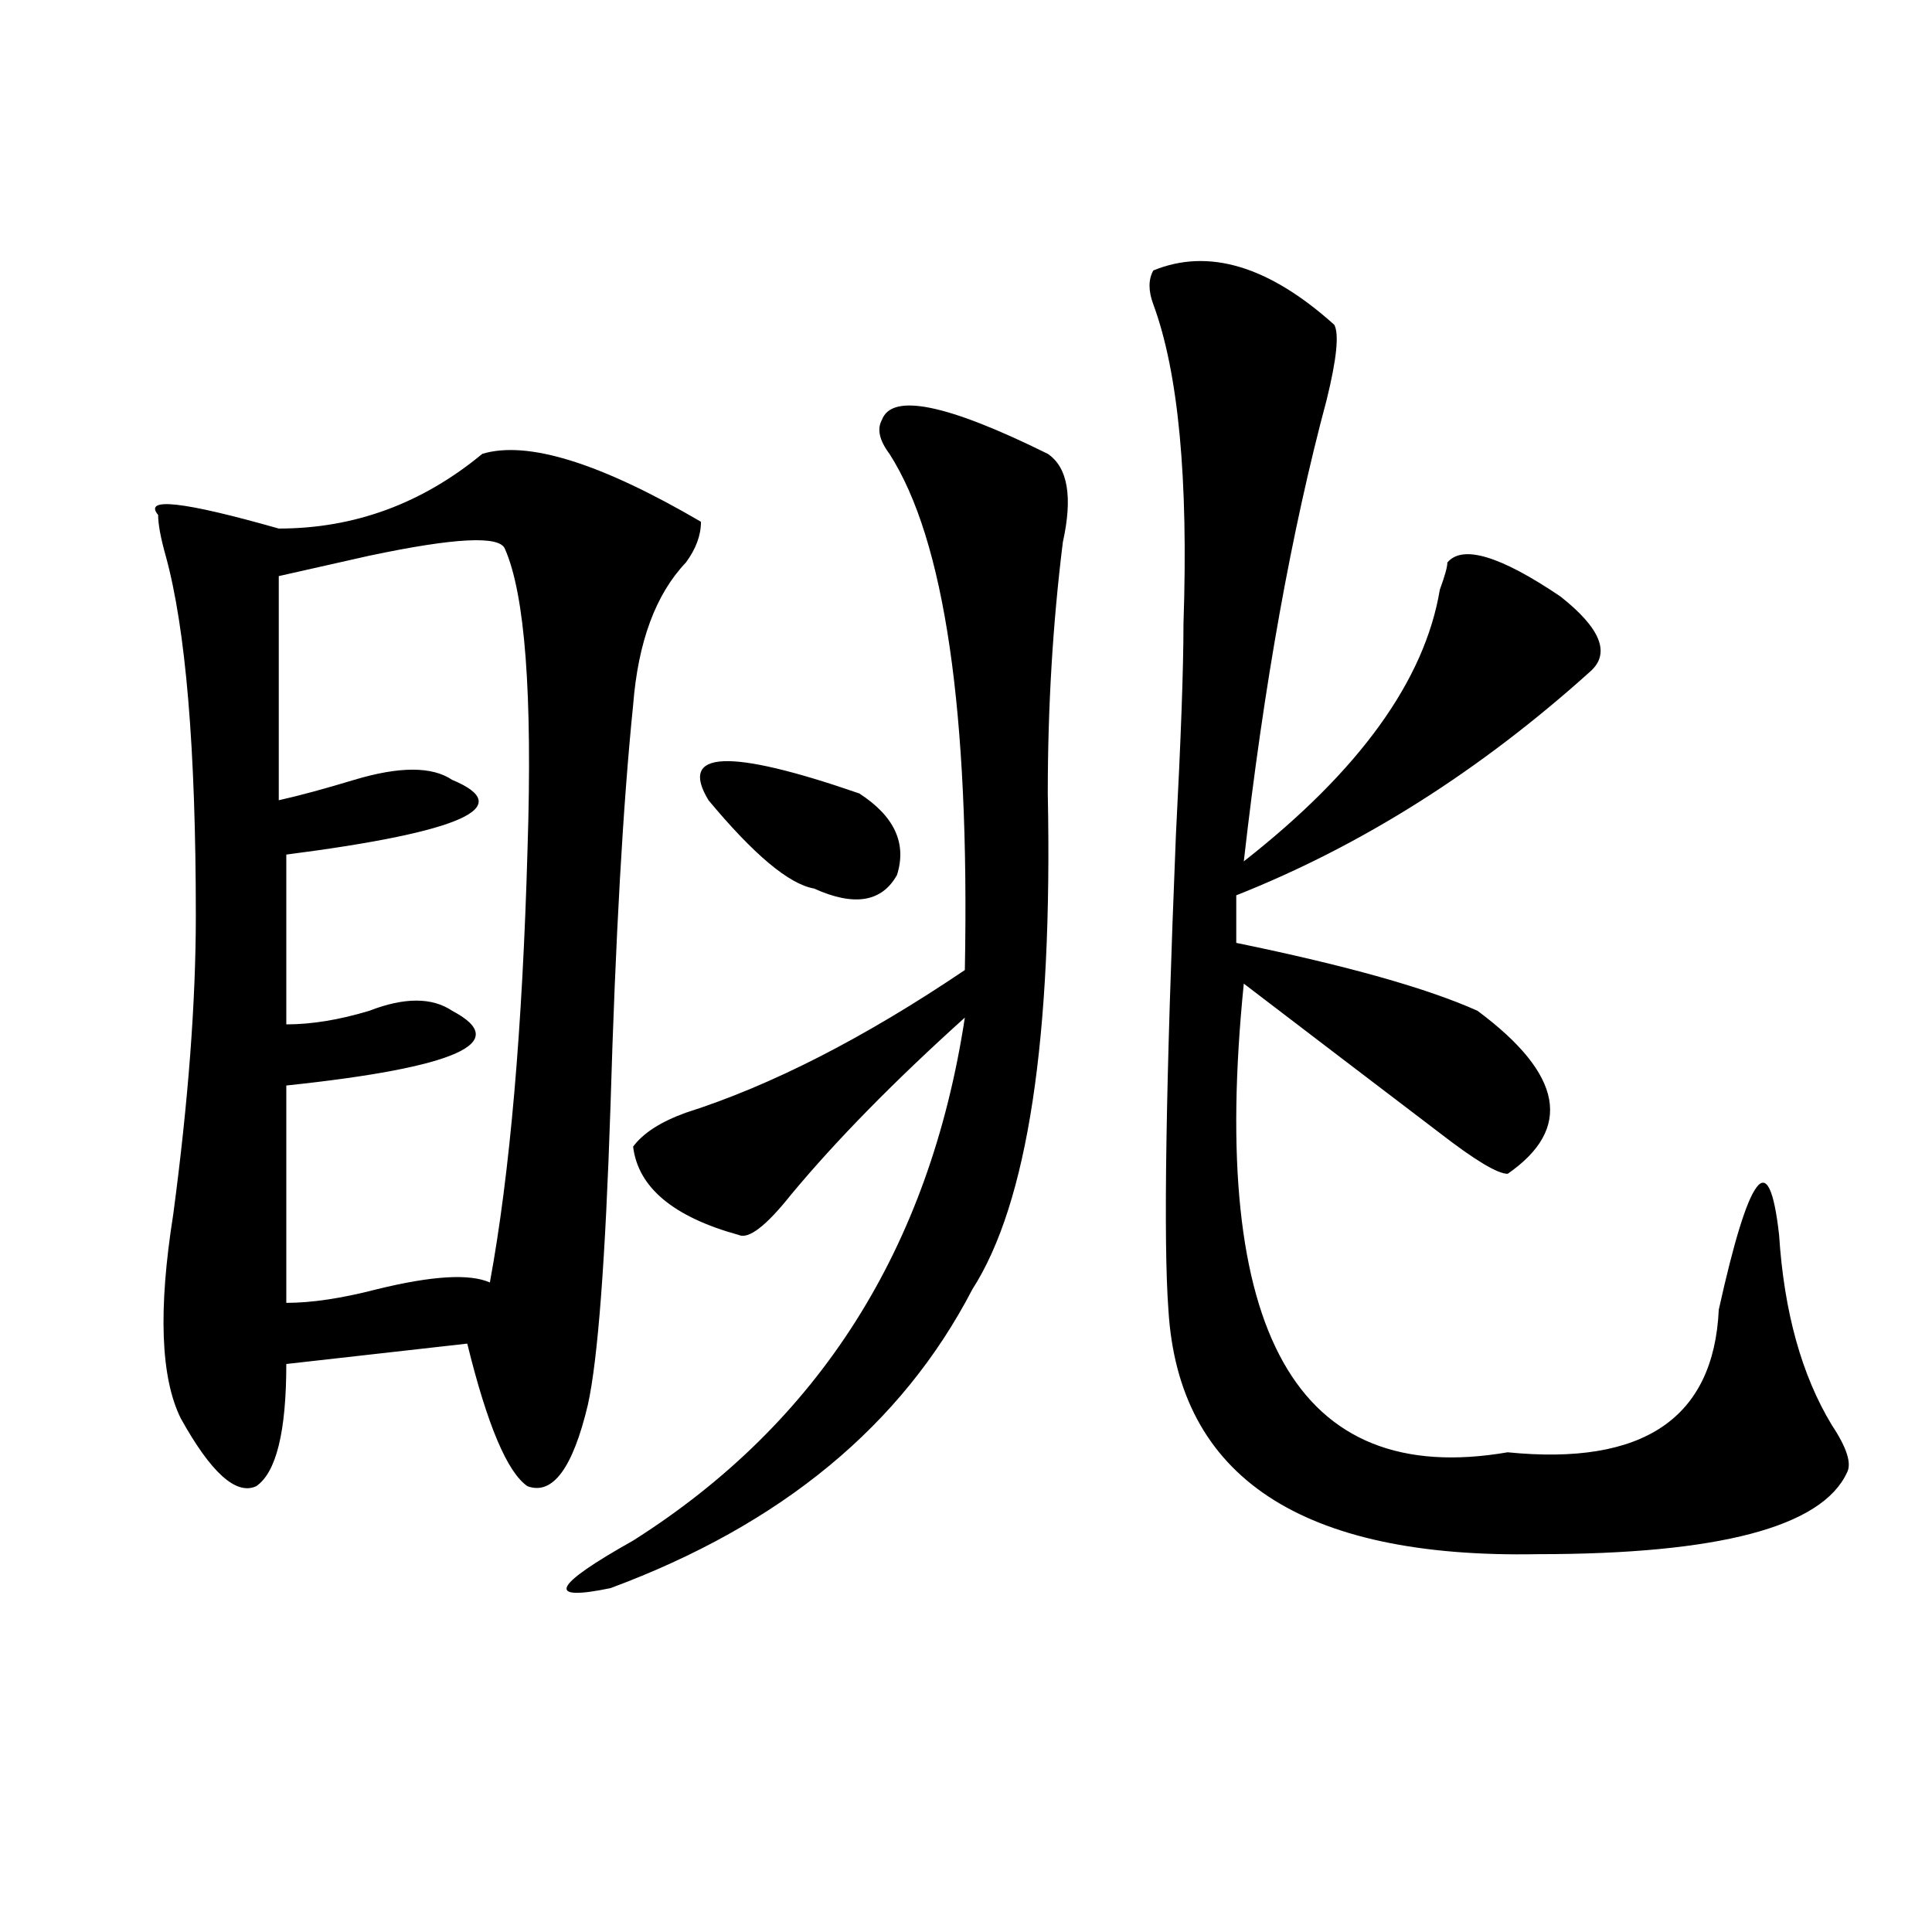
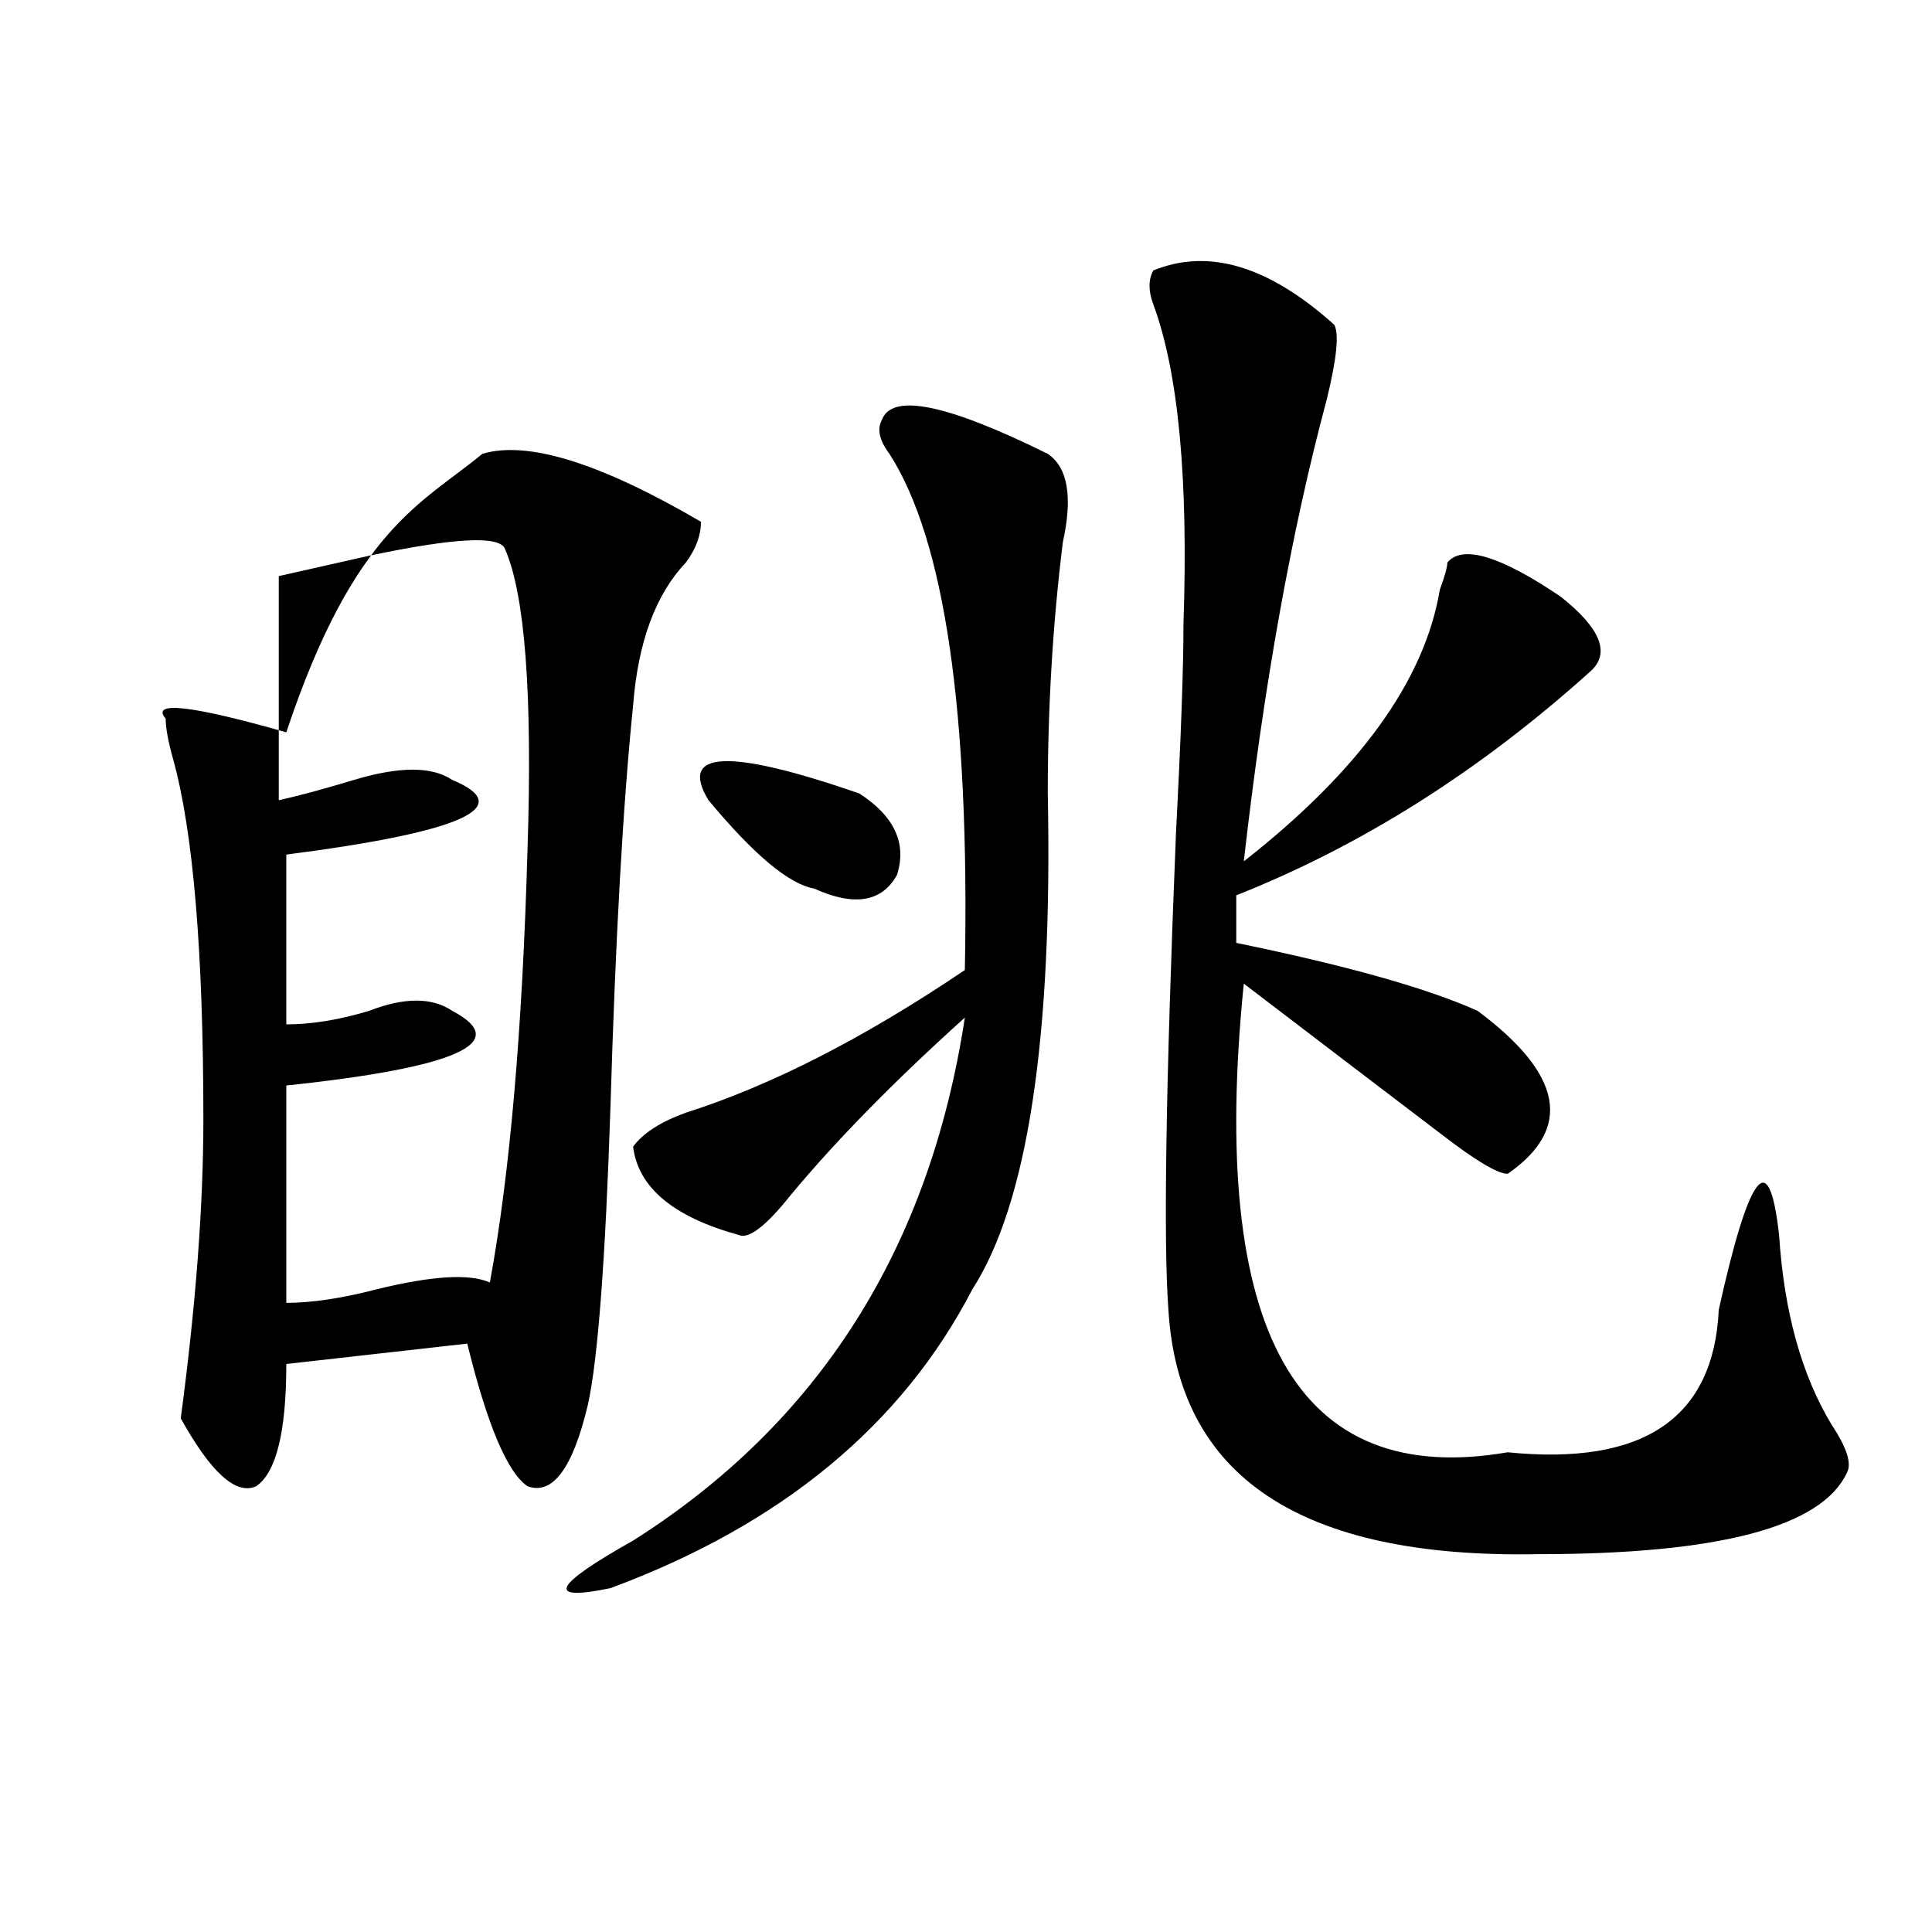
<svg xmlns="http://www.w3.org/2000/svg" version="1.1" id="图层_1" x="0px" y="0px" width="1000px" height="1000px" viewBox="0 0 1000 1000" enable-background="new 0 0 1000 1000" xml:space="preserve">
-   <path d="M249.652,234.906c23.414-7.031,61.097,4.724,113.168,35.156c0,7.031-2.622,14.063-7.805,21.094  c-15.609,16.425-24.755,41.034-27.316,73.828c-5.243,51.581-9.146,120.74-11.707,207.422  c-2.622,79.706-6.524,131.287-11.707,154.688c-7.805,32.85-18.231,46.912-31.219,42.188c-10.427-7.031-20.853-31.641-31.219-73.828  L148.191,706c0,35.156-5.243,56.25-15.609,63.281c-10.427,4.725-23.414-7.031-39.023-35.156  c-10.427-21.094-11.707-56.25-3.902-105.469c7.805-58.557,11.707-110.138,11.707-154.688c0-86.682-5.243-148.81-15.609-186.328  c-2.622-9.338-3.902-16.369-3.902-21.094c-7.805-9.339,12.987-7.031,62.438,7.031C183.313,273.578,218.434,260.724,249.652,234.906z   M261.359,284.125c-2.622-7.031-26.036-5.822-70.242,3.516c-20.853,4.725-36.462,8.24-46.828,10.547v116.016  c10.366-2.307,23.414-5.822,39.023-10.547c23.414-7.031,40.304-7.031,50.73,0c33.78,14.063,5.183,26.972-85.852,38.672v87.891  c12.987,0,27.316-2.307,42.926-7.031c18.171-7.031,32.499-7.031,42.926,0c31.219,16.425,2.562,29.334-85.852,38.672v112.5  c12.987,0,28.597-2.307,46.828-7.031c28.597-7.031,48.108-8.185,58.535-3.516c10.366-56.25,16.89-131.231,19.512-225  C275.628,359.162,271.726,307.581,261.359,284.125z M456.477,217.328c5.183-14.063,33.78-8.185,85.852,17.578  c10.366,7.031,12.987,22.302,7.805,45.703c-5.243,42.188-7.805,85.584-7.805,130.078c2.562,126.563-10.427,212.146-39.023,256.641  c-36.462,70.313-98.899,121.894-187.313,154.688c-33.841,7.031-29.938-1.209,11.707-24.609  c96.218-60.919,153.472-151.172,171.703-270.703c-36.462,32.85-66.34,63.281-89.754,91.406  c-13.048,16.425-22.134,23.456-27.316,21.094c-33.841-9.338-52.071-24.609-54.633-45.703c5.183-7.031,14.269-12.854,27.316-17.578  c44.206-14.063,92.315-38.672,144.387-73.828c2.562-133.594-10.427-222.638-39.023-267.188  C455.136,227.875,453.854,222.052,456.477,217.328z M444.77,410.688c18.171,11.756,24.694,25.818,19.512,42.188  c-7.805,14.063-22.134,16.425-42.926,7.031c-13.048-2.307-31.219-17.578-54.633-45.703  C351.113,388.44,377.089,387.287,444.77,410.688z M596.961,139.984c28.597-11.7,59.815-2.308,93.656,28.125  c2.562,4.724,1.28,17.578-3.902,38.672c-18.231,68.006-32.56,147.656-42.926,239.063c59.815-46.856,93.656-93.713,101.461-140.625  c2.562-7.031,3.902-11.7,3.902-14.063c7.805-9.338,27.316-3.516,58.535,17.578c20.792,16.425,25.976,29.334,15.609,38.672  c-57.255,51.581-118.411,90.253-183.41,116.016v24.609c57.194,11.756,98.839,23.456,124.875,35.156  c44.206,32.85,49.39,60.975,15.609,84.375c-5.243,0-16.95-7.031-35.121-21.094c-33.841-25.763-67.681-51.525-101.461-77.344  c-18.231,180.506,27.316,261.365,136.582,242.578c70.242,7.031,106.644-17.578,109.266-73.828  c7.805-35.156,14.269-56.25,19.512-63.281c5.183-7.031,9.085,1.209,11.707,24.609c2.562,39.881,11.707,72.675,27.316,98.438  c7.805,11.756,10.366,19.94,7.805,24.609c-13.048,28.125-66.34,42.188-159.996,42.188  c-122.313,2.307-186.032-39.825-191.215-126.563c-2.622-35.156-1.341-117.169,3.902-246.094  c2.562-49.219,3.902-85.528,3.902-108.984c2.562-74.981-2.622-130.078-15.609-165.234  C594.339,150.531,594.339,144.708,596.961,139.984z" />
+   <path d="M249.652,234.906c23.414-7.031,61.097,4.724,113.168,35.156c0,7.031-2.622,14.063-7.805,21.094  c-15.609,16.425-24.755,41.034-27.316,73.828c-5.243,51.581-9.146,120.74-11.707,207.422  c-2.622,79.706-6.524,131.287-11.707,154.688c-7.805,32.85-18.231,46.912-31.219,42.188c-10.427-7.031-20.853-31.641-31.219-73.828  L148.191,706c0,35.156-5.243,56.25-15.609,63.281c-10.427,4.725-23.414-7.031-39.023-35.156  c7.805-58.557,11.707-110.138,11.707-154.688c0-86.682-5.243-148.81-15.609-186.328  c-2.622-9.338-3.902-16.369-3.902-21.094c-7.805-9.339,12.987-7.031,62.438,7.031C183.313,273.578,218.434,260.724,249.652,234.906z   M261.359,284.125c-2.622-7.031-26.036-5.822-70.242,3.516c-20.853,4.725-36.462,8.24-46.828,10.547v116.016  c10.366-2.307,23.414-5.822,39.023-10.547c23.414-7.031,40.304-7.031,50.73,0c33.78,14.063,5.183,26.972-85.852,38.672v87.891  c12.987,0,27.316-2.307,42.926-7.031c18.171-7.031,32.499-7.031,42.926,0c31.219,16.425,2.562,29.334-85.852,38.672v112.5  c12.987,0,28.597-2.307,46.828-7.031c28.597-7.031,48.108-8.185,58.535-3.516c10.366-56.25,16.89-131.231,19.512-225  C275.628,359.162,271.726,307.581,261.359,284.125z M456.477,217.328c5.183-14.063,33.78-8.185,85.852,17.578  c10.366,7.031,12.987,22.302,7.805,45.703c-5.243,42.188-7.805,85.584-7.805,130.078c2.562,126.563-10.427,212.146-39.023,256.641  c-36.462,70.313-98.899,121.894-187.313,154.688c-33.841,7.031-29.938-1.209,11.707-24.609  c96.218-60.919,153.472-151.172,171.703-270.703c-36.462,32.85-66.34,63.281-89.754,91.406  c-13.048,16.425-22.134,23.456-27.316,21.094c-33.841-9.338-52.071-24.609-54.633-45.703c5.183-7.031,14.269-12.854,27.316-17.578  c44.206-14.063,92.315-38.672,144.387-73.828c2.562-133.594-10.427-222.638-39.023-267.188  C455.136,227.875,453.854,222.052,456.477,217.328z M444.77,410.688c18.171,11.756,24.694,25.818,19.512,42.188  c-7.805,14.063-22.134,16.425-42.926,7.031c-13.048-2.307-31.219-17.578-54.633-45.703  C351.113,388.44,377.089,387.287,444.77,410.688z M596.961,139.984c28.597-11.7,59.815-2.308,93.656,28.125  c2.562,4.724,1.28,17.578-3.902,38.672c-18.231,68.006-32.56,147.656-42.926,239.063c59.815-46.856,93.656-93.713,101.461-140.625  c2.562-7.031,3.902-11.7,3.902-14.063c7.805-9.338,27.316-3.516,58.535,17.578c20.792,16.425,25.976,29.334,15.609,38.672  c-57.255,51.581-118.411,90.253-183.41,116.016v24.609c57.194,11.756,98.839,23.456,124.875,35.156  c44.206,32.85,49.39,60.975,15.609,84.375c-5.243,0-16.95-7.031-35.121-21.094c-33.841-25.763-67.681-51.525-101.461-77.344  c-18.231,180.506,27.316,261.365,136.582,242.578c70.242,7.031,106.644-17.578,109.266-73.828  c7.805-35.156,14.269-56.25,19.512-63.281c5.183-7.031,9.085,1.209,11.707,24.609c2.562,39.881,11.707,72.675,27.316,98.438  c7.805,11.756,10.366,19.94,7.805,24.609c-13.048,28.125-66.34,42.188-159.996,42.188  c-122.313,2.307-186.032-39.825-191.215-126.563c-2.622-35.156-1.341-117.169,3.902-246.094  c2.562-49.219,3.902-85.528,3.902-108.984c2.562-74.981-2.622-130.078-15.609-165.234  C594.339,150.531,594.339,144.708,596.961,139.984z" />
</svg>